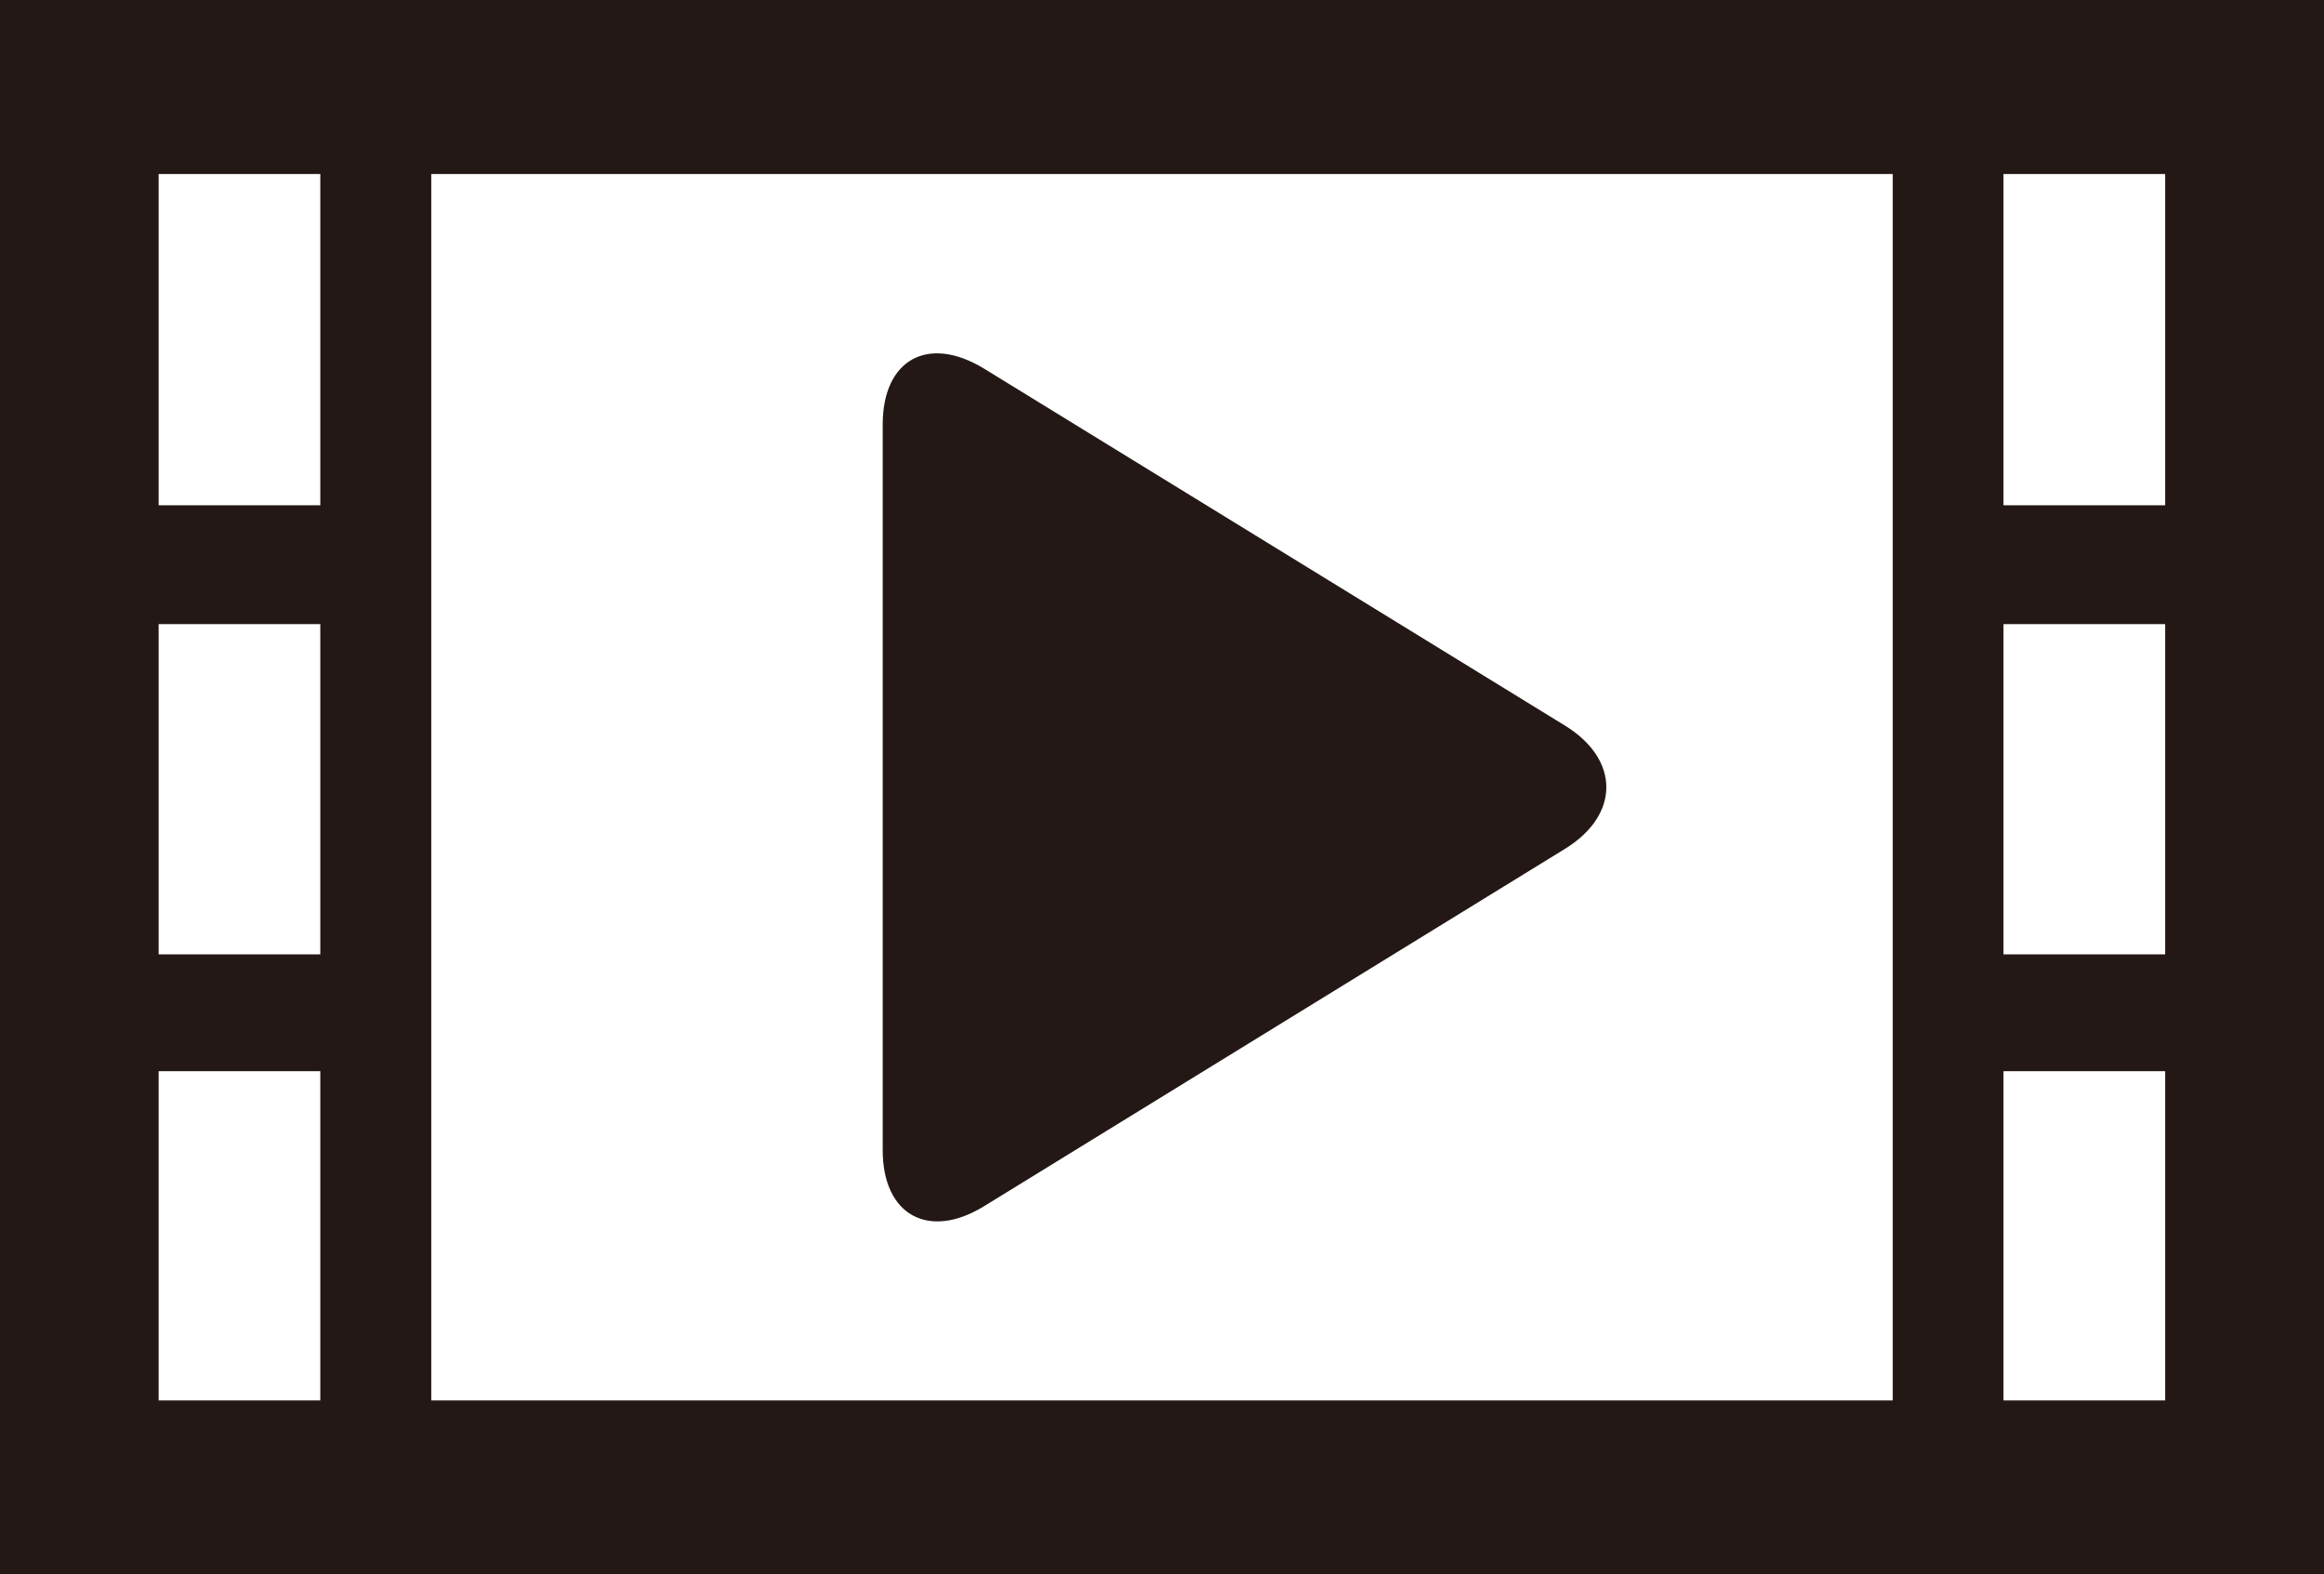
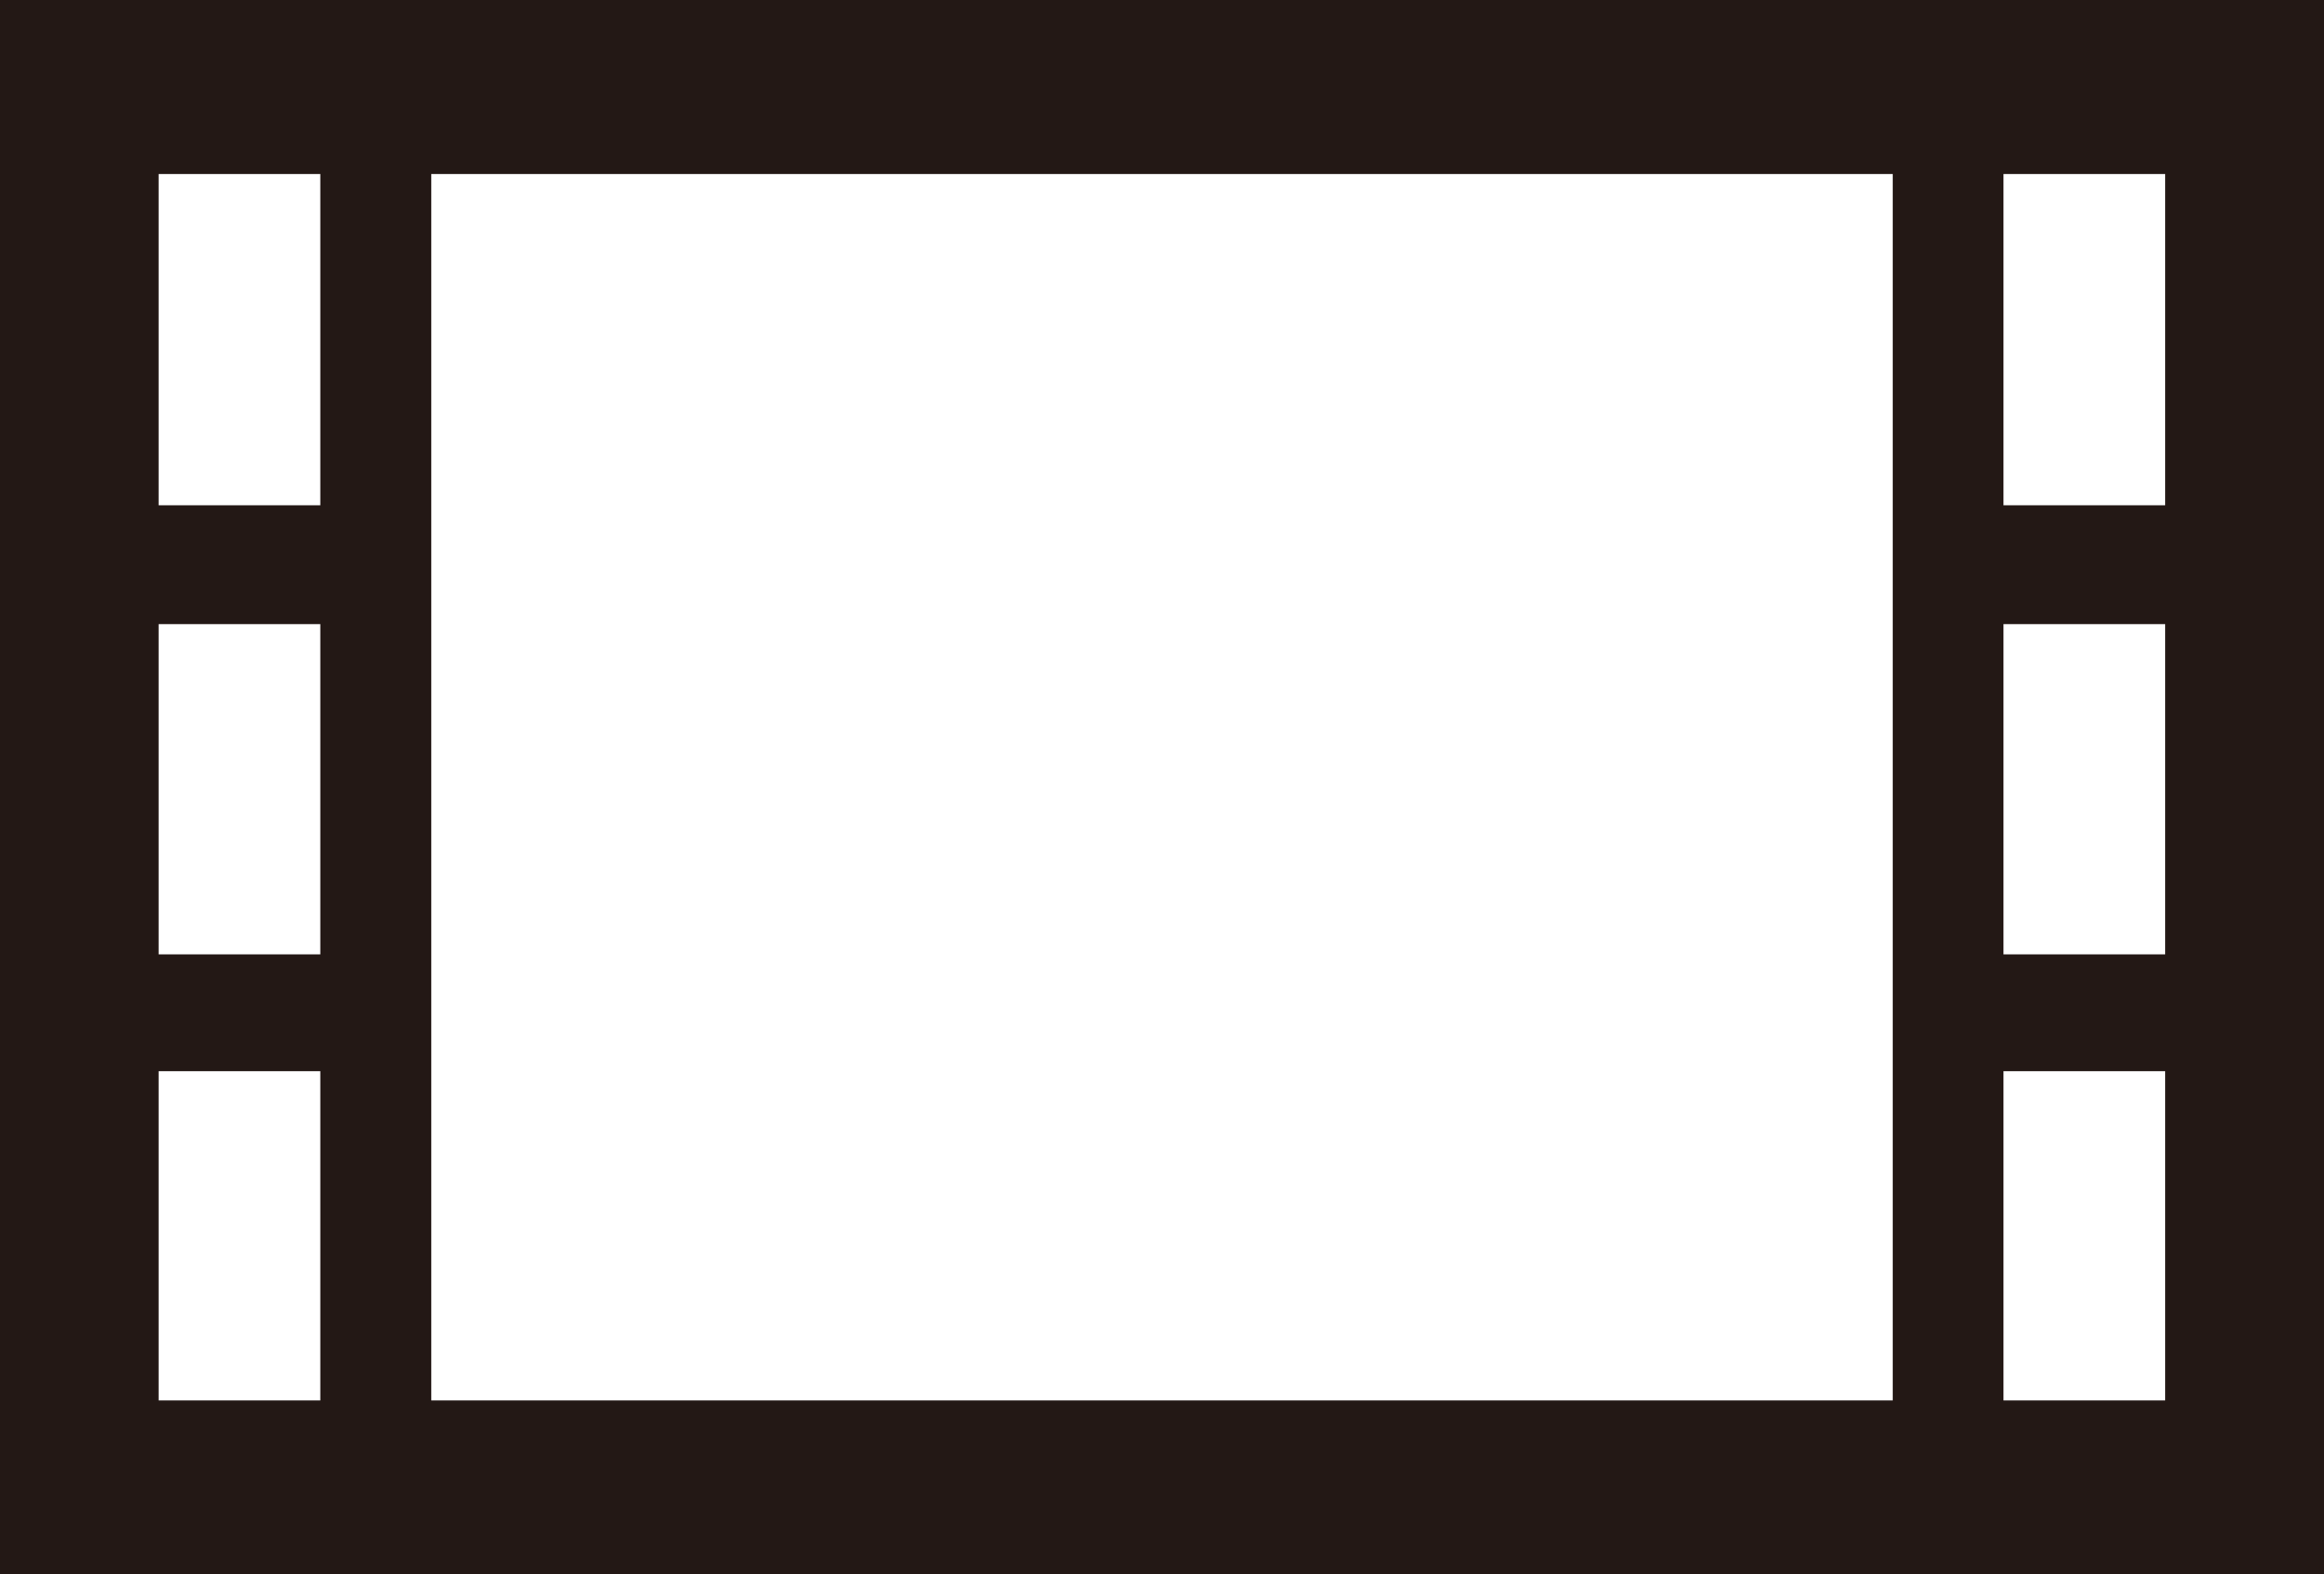
<svg xmlns="http://www.w3.org/2000/svg" height="77.9" viewBox="0 0 115 77.9" width="115">
  <g fill="#231815">
    <path d="m115 0h-115v77.9h115zm-99.15 8.61v16.39h-8v-16.39zm-8 22.27h8v16.34h-8zm8 38.41h-8v-16.29h8zm5.49 0v-60.68h72.32v60.68zm77.8-60.68h8v16.39h-8zm8 22.27v16.34h-8v-16.34zm-8 38.41v-16.29h8v16.29z" />
-     <path d="m77.44 35.9c2.73 1.68 2.73 4.42 0 6.1l-28.76 17.69c-2.73 1.67-5 .43-5-2.78v-35.91c0-3.2 2.23-4.45 5-2.77z" />
  </g>
</svg>